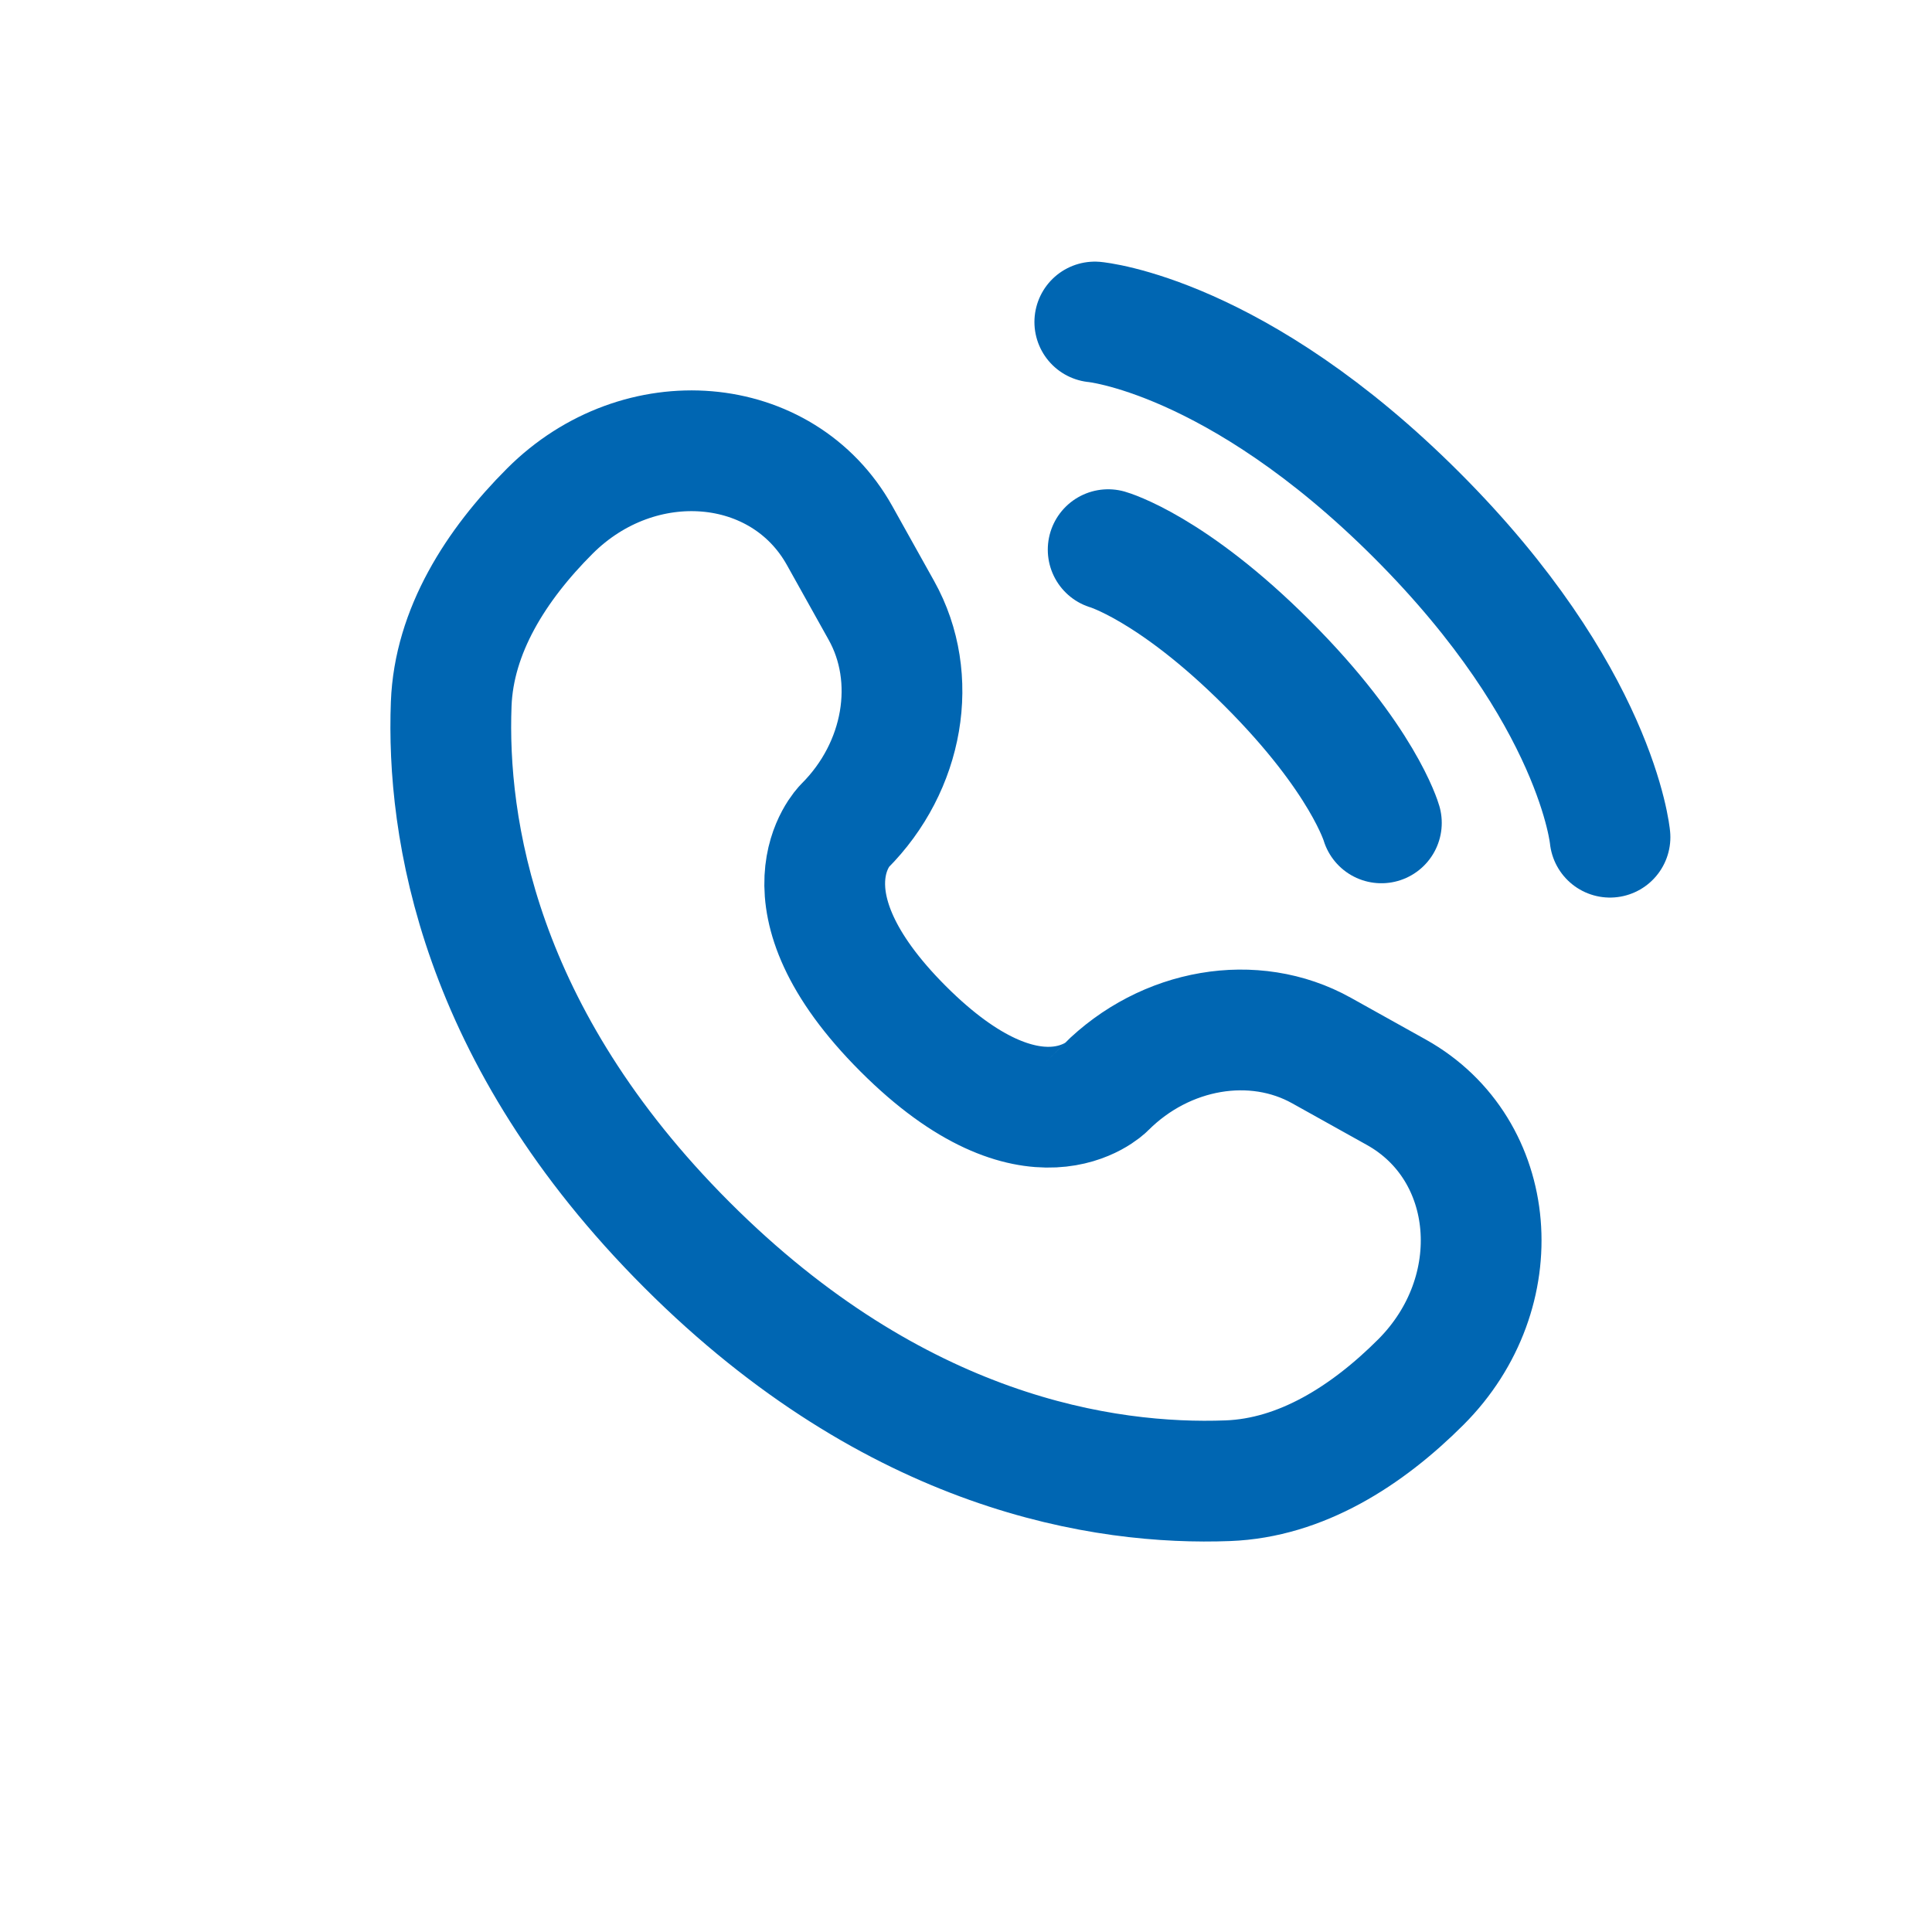
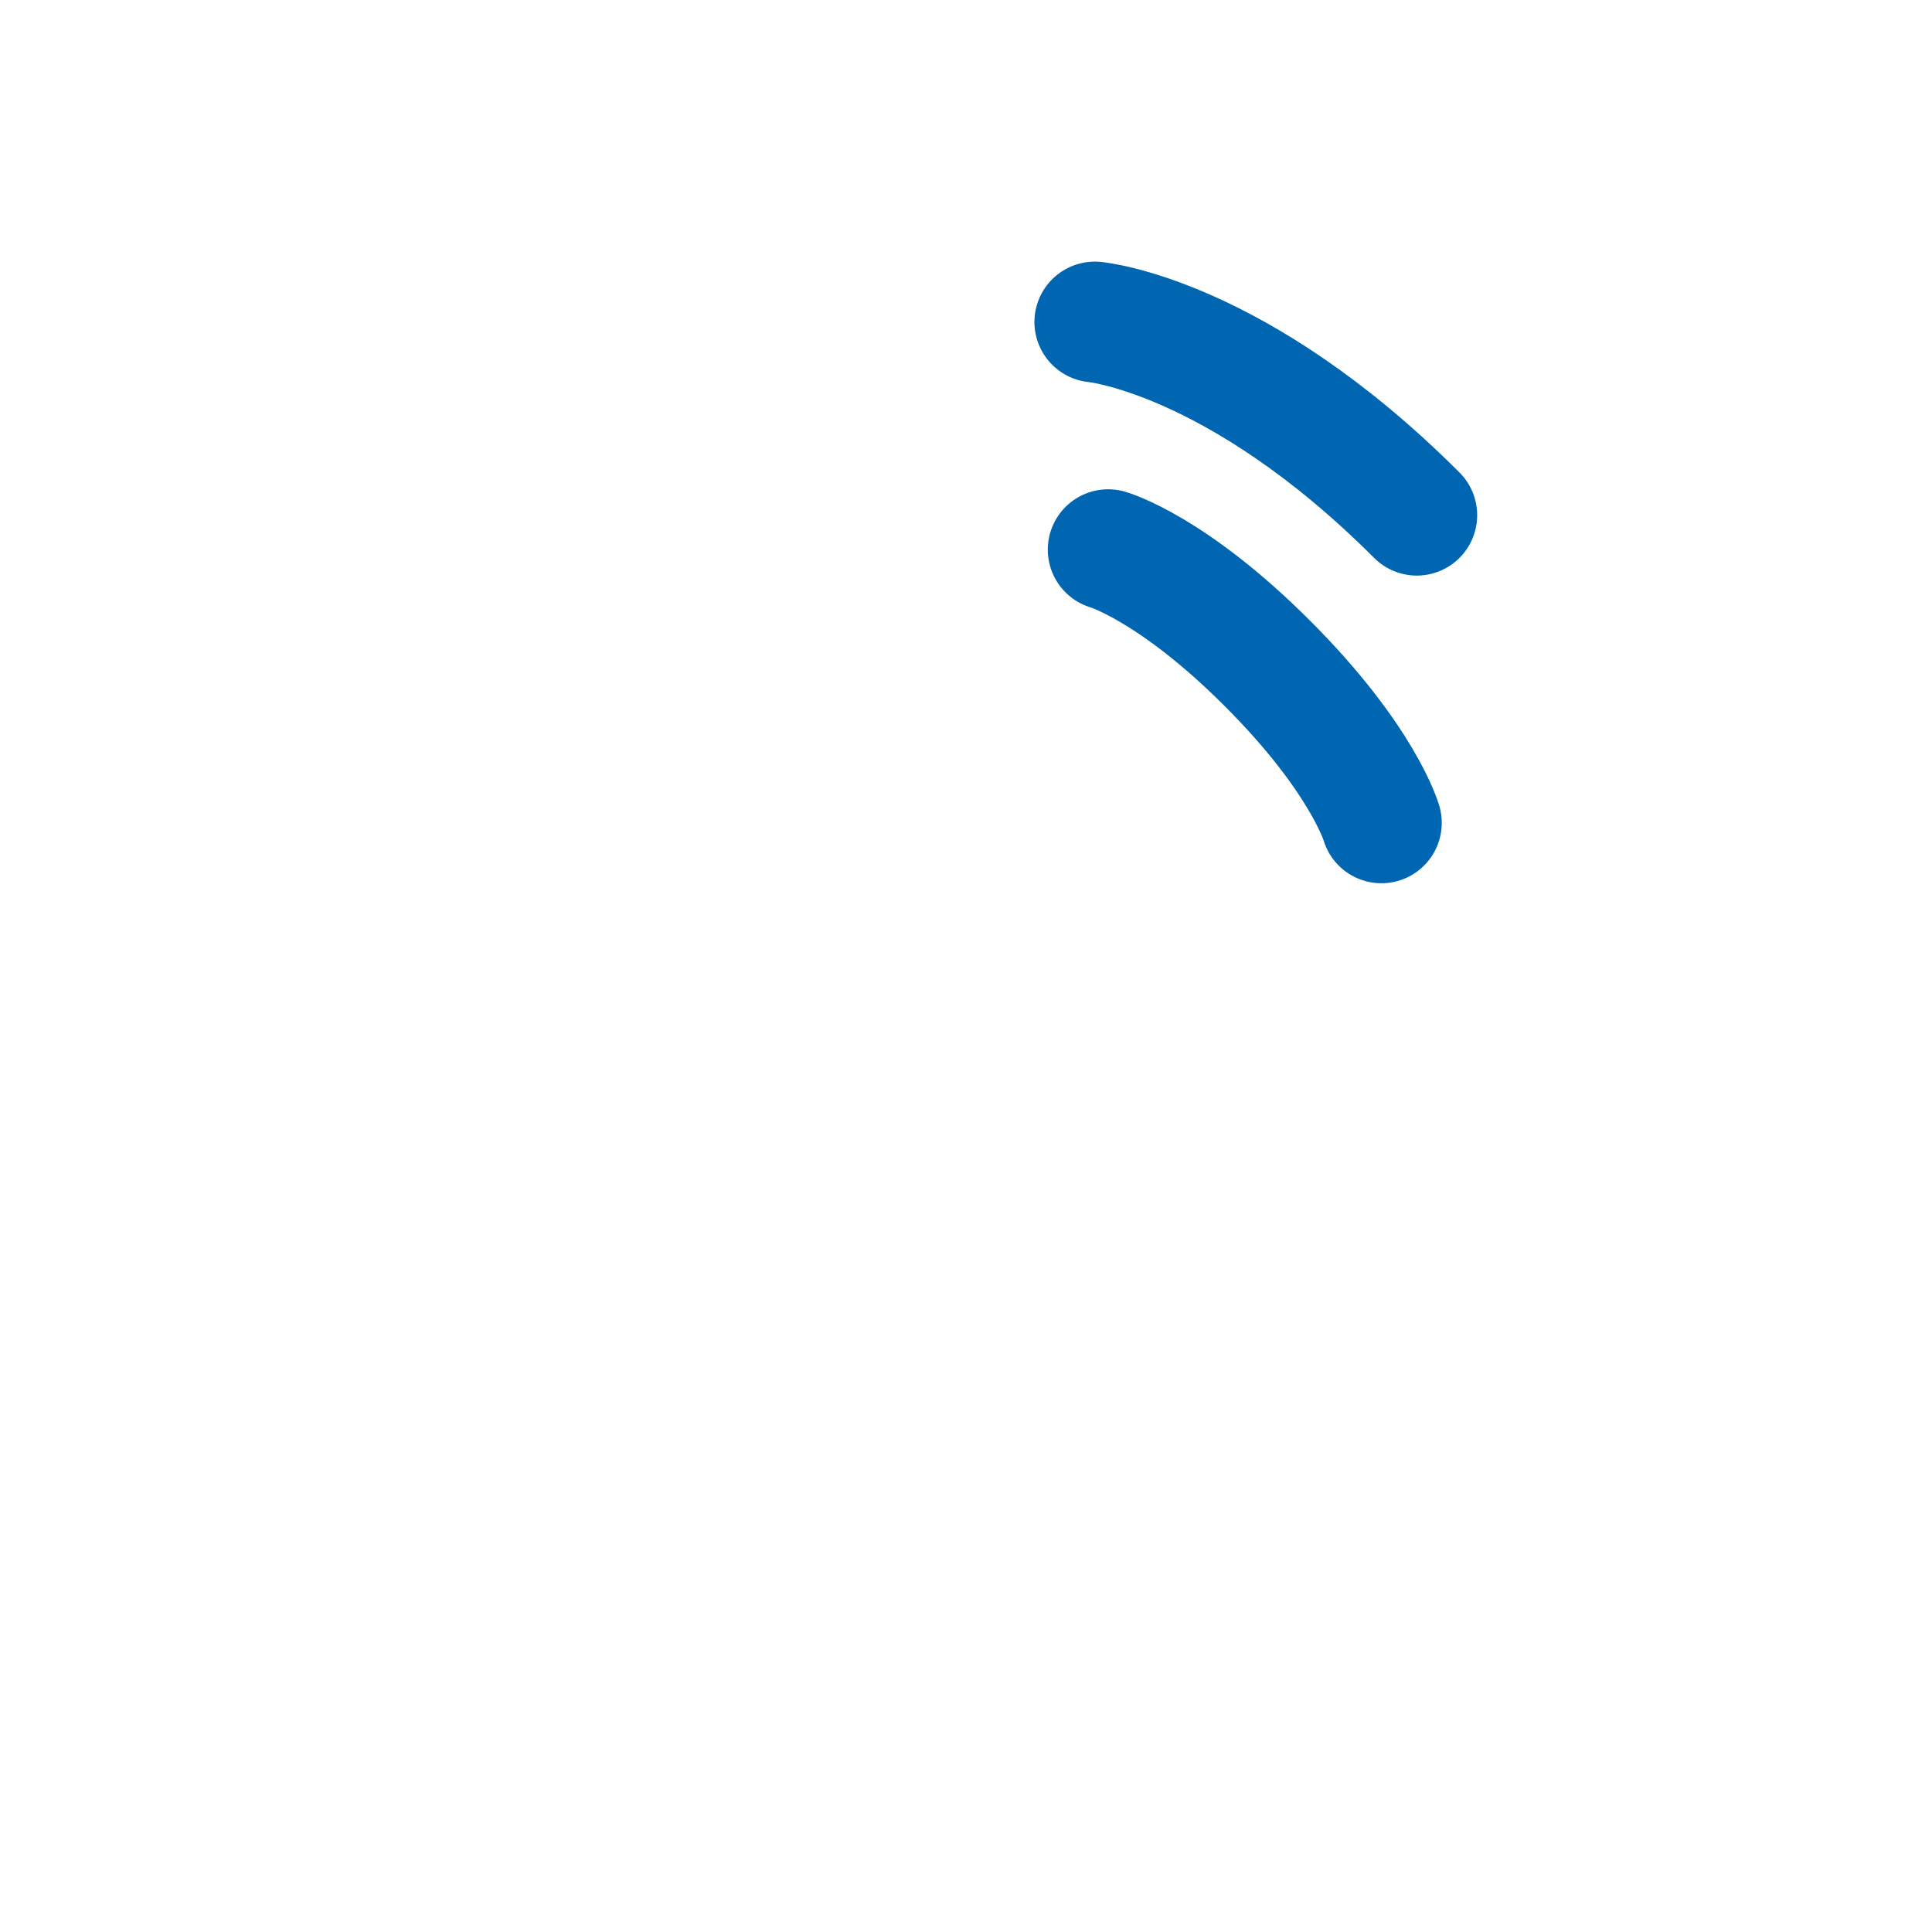
<svg xmlns="http://www.w3.org/2000/svg" width="24" height="24" viewBox="0 0 24 24" fill="none">
-   <path d="M13.6 4C13.6 4 15.36 4.16 17.6 6.4C19.84 8.64 20 10.4 20 10.4" stroke="#0066B2" stroke-width="1.5" stroke-linecap="round" />
+   <path d="M13.6 4C13.6 4 15.36 4.16 17.6 6.4" stroke="#0066B2" stroke-width="1.5" stroke-linecap="round" />
  <path d="M13.766 6.828C13.766 6.828 14.558 7.054 15.745 8.242C16.933 9.43 17.16 10.222 17.16 10.222" stroke="#0066B2" stroke-width="1.5" stroke-linecap="round" />
-   <path d="M10.43 6.653L10.949 7.583C11.418 8.422 11.229 9.524 10.491 10.262C10.491 10.262 10.491 10.262 10.491 10.262C10.491 10.262 9.596 11.157 11.219 12.78C12.841 14.402 13.737 13.509 13.737 13.508C13.737 13.508 13.737 13.508 13.737 13.508C14.475 12.77 15.577 12.582 16.416 13.05L17.347 13.569C18.614 14.277 18.764 16.055 17.65 17.169C16.98 17.839 16.16 18.36 15.253 18.394C13.727 18.452 11.134 18.066 8.534 15.465C5.933 12.865 5.547 10.273 5.605 8.746C5.639 7.839 6.16 7.019 6.83 6.349C7.944 5.235 9.722 5.385 10.43 6.653Z" stroke="#0066B2" stroke-width="1.5" stroke-linecap="round" />
</svg>